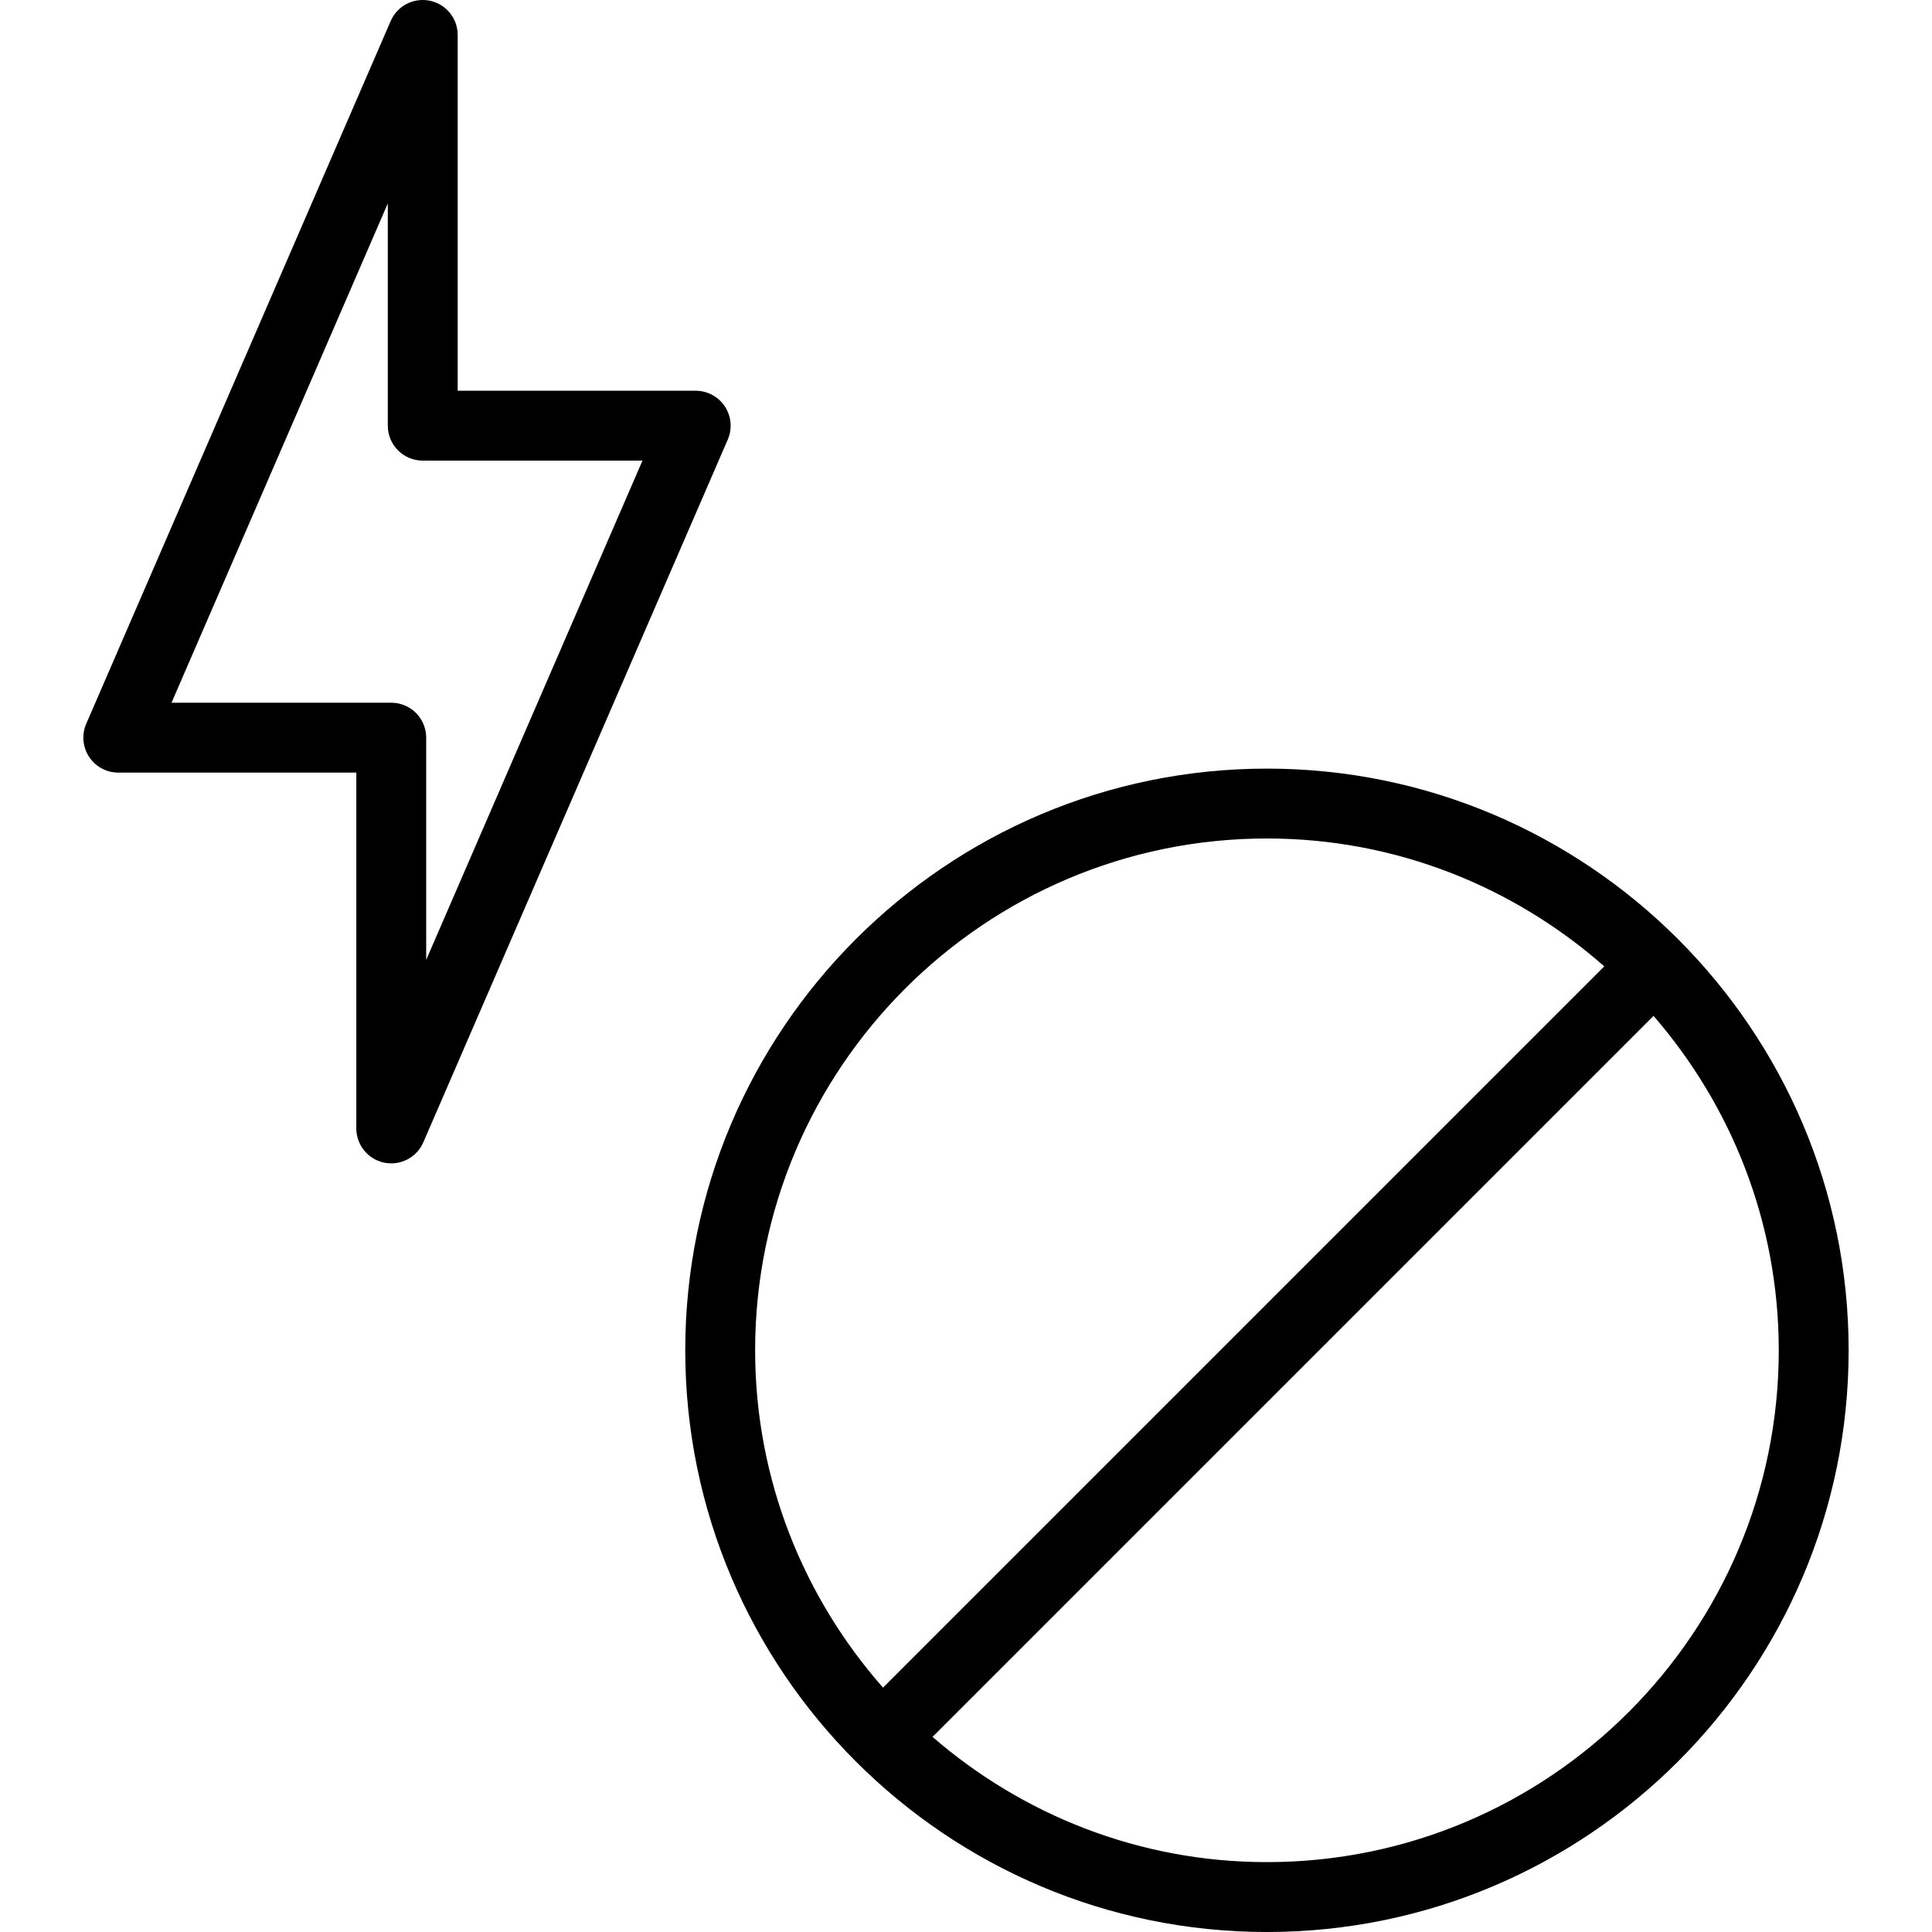
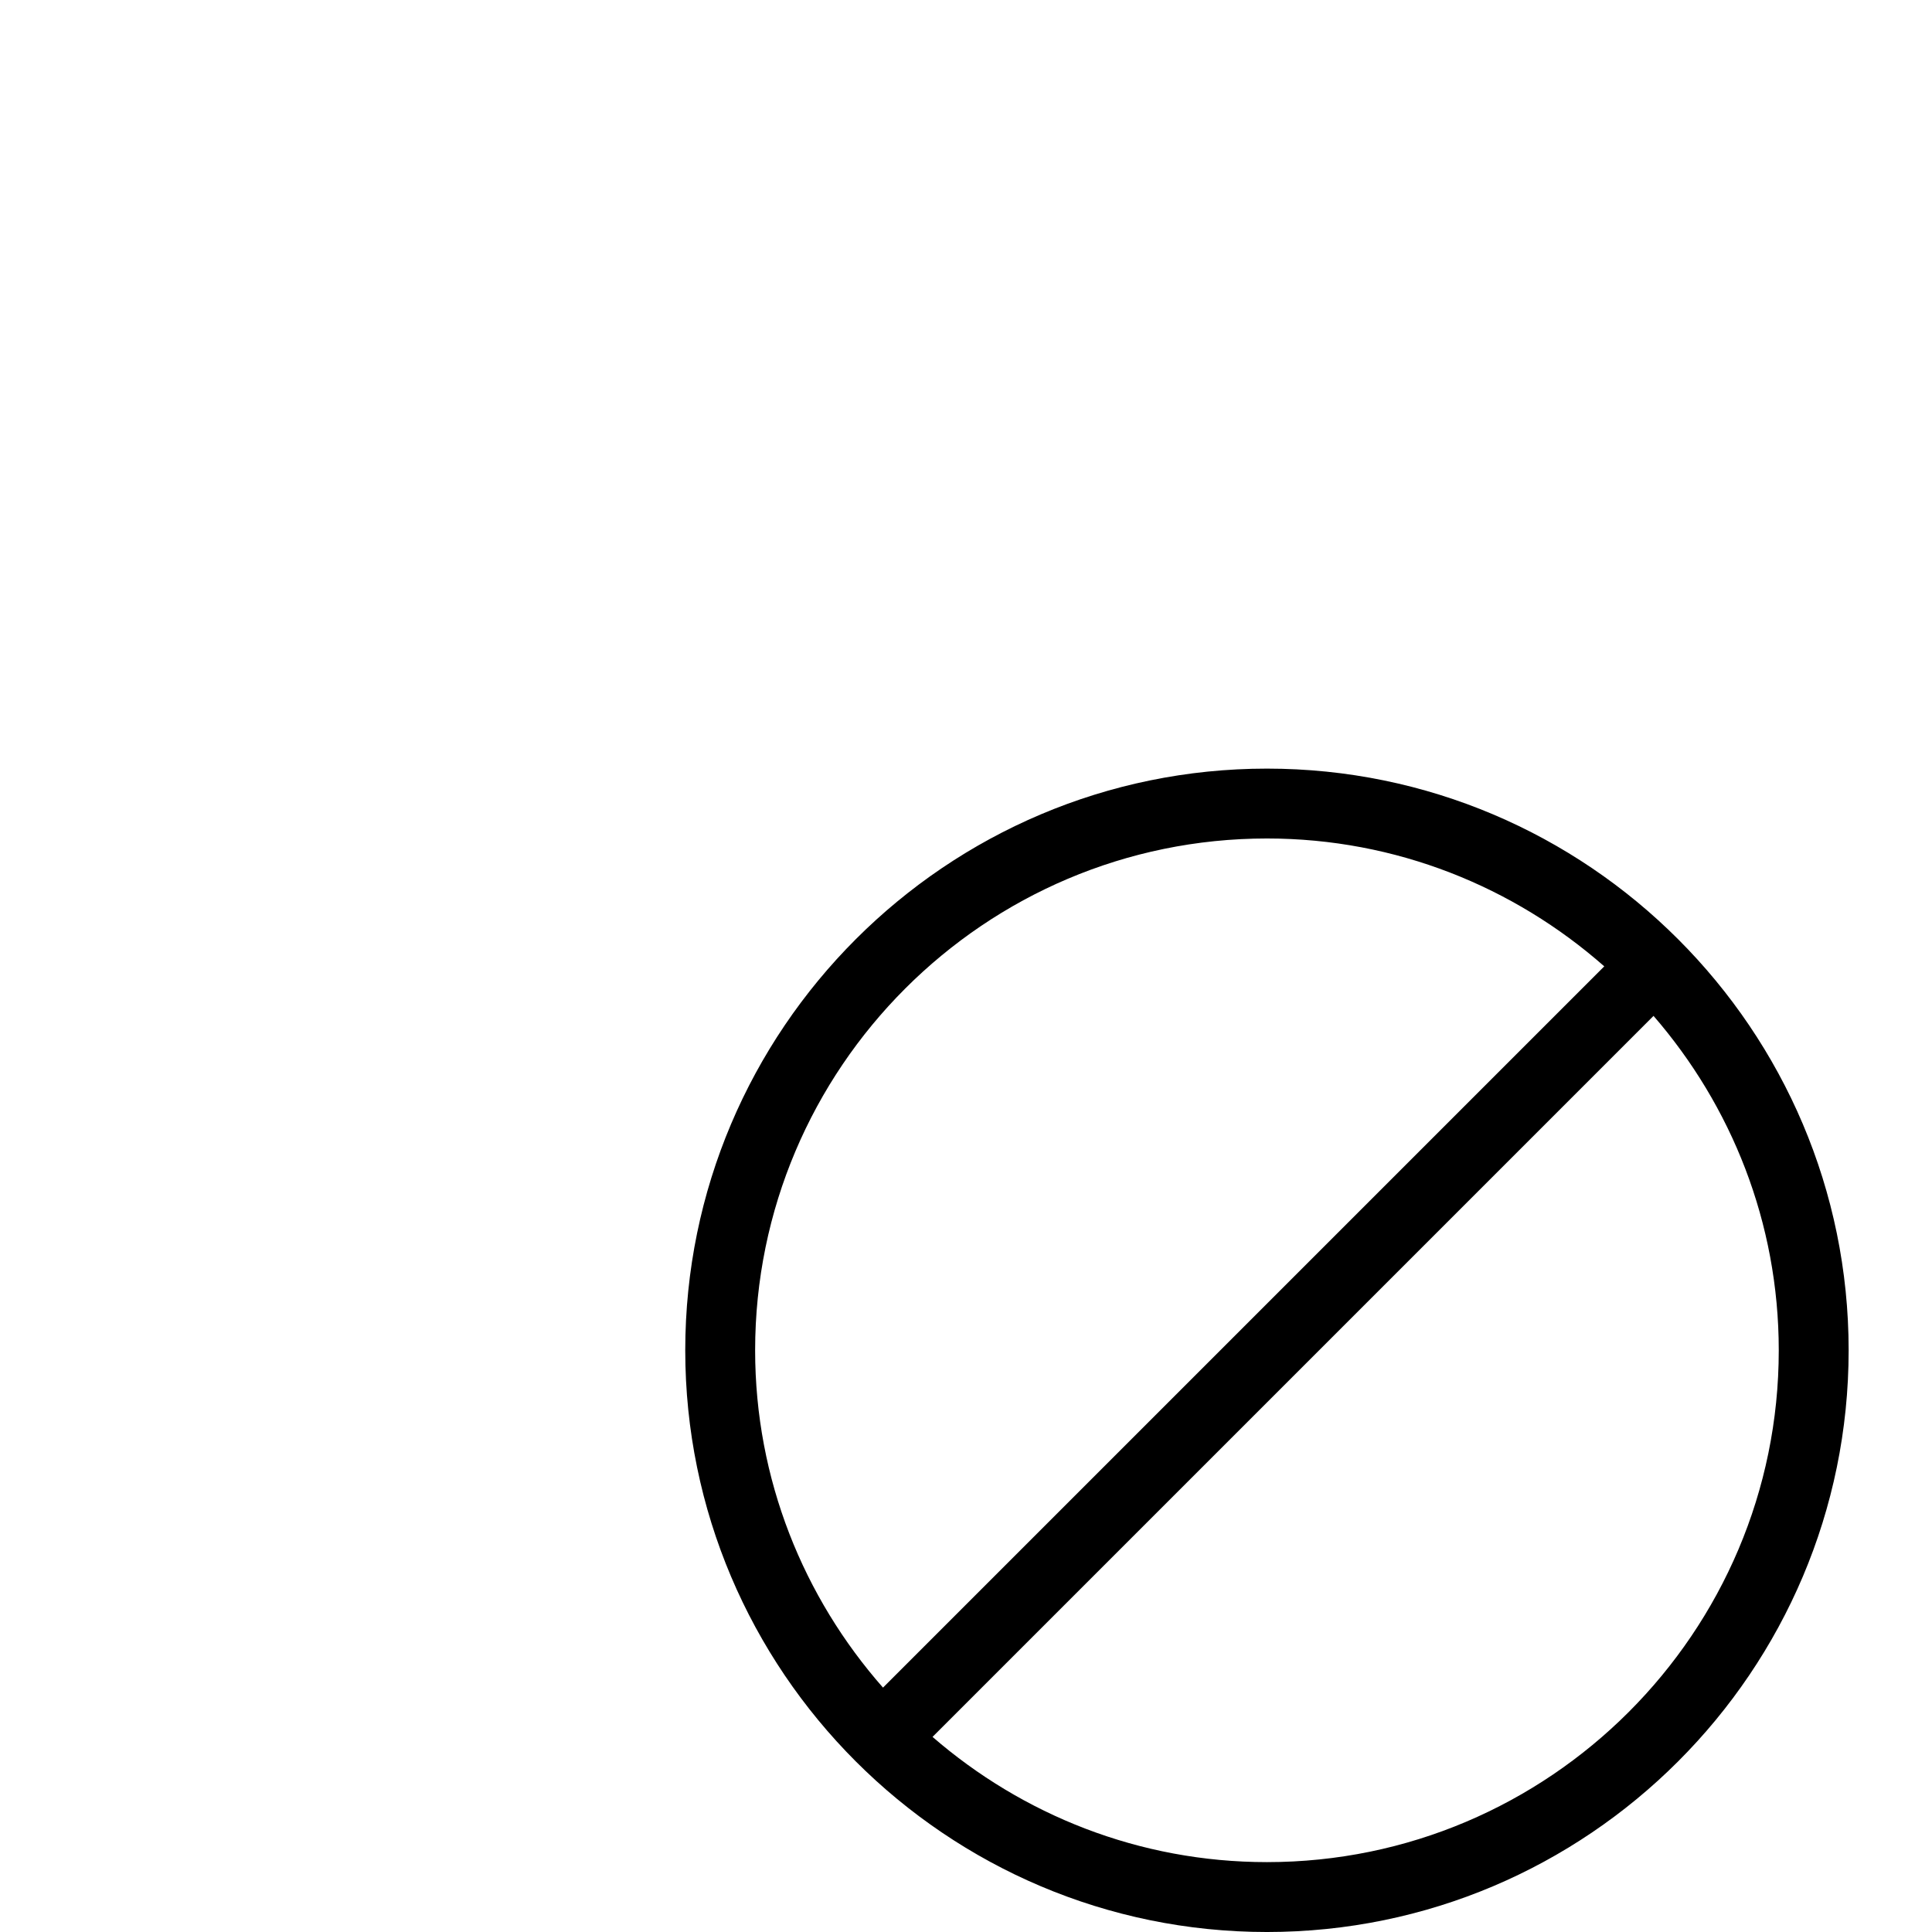
<svg xmlns="http://www.w3.org/2000/svg" version="1.1" id="Layer_1" x="0px" y="0px" viewBox="0 0 219.35 219.35" style="enable-background:new 0 0 219.35 219.35;" xml:space="preserve">
  <g>
    <g>
      <g>
        <path d="M143.843,87.265c-36.417,0-66.043,29.626-66.043,66.043s29.626,66.043,66.043,66.043s66.043-29.626,66.043-66.043     S180.26,87.265,143.843,87.265z M85.734,153.307c0-32.044,26.066-58.11,58.109-58.11c14.676,0,28.059,5.511,38.297,14.517     l-81.889,81.89C91.245,181.367,85.734,167.984,85.734,153.307z M143.843,211.416c-14.517,0-27.773-5.386-37.968-14.218     l81.859-81.859c8.832,10.196,14.218,23.452,14.218,37.968C201.953,185.351,175.886,211.416,143.843,211.416z" />
-         <path d="M82.302,46.153c-0.732-1.115-1.979-1.79-3.316-1.79H51.963V3.965c0-1.879-1.321-3.502-3.161-3.885     c-1.879-0.372-3.699,0.589-4.447,2.309L9.79,82.174c-0.531,1.224-0.407,2.638,0.325,3.754c0.732,1.116,1.979,1.79,3.316,1.79     h27.023v40.399c0,1.879,1.321,3.502,3.161,3.885c0.271,0.054,0.542,0.081,0.806,0.081c1.557,0,3.002-0.918,3.641-2.39     l34.565-79.787C83.158,48.682,83.034,47.268,82.302,46.153z M48.387,108.981V83.75c0-2.192-1.774-3.967-3.967-3.967H19.474     l24.555-56.684v25.23c0,2.192,1.774,3.967,3.967,3.967h24.947L48.387,108.981z" />
      </g>
    </g>
  </g>
  <g>
</g>
  <g>
</g>
  <g>
</g>
  <g>
</g>
  <g>
</g>
  <g>
</g>
  <g>
</g>
  <g>
</g>
  <g>
</g>
  <g>
</g>
  <g>
</g>
  <g>
</g>
  <g>
</g>
  <g>
</g>
  <g>
</g>
</svg>